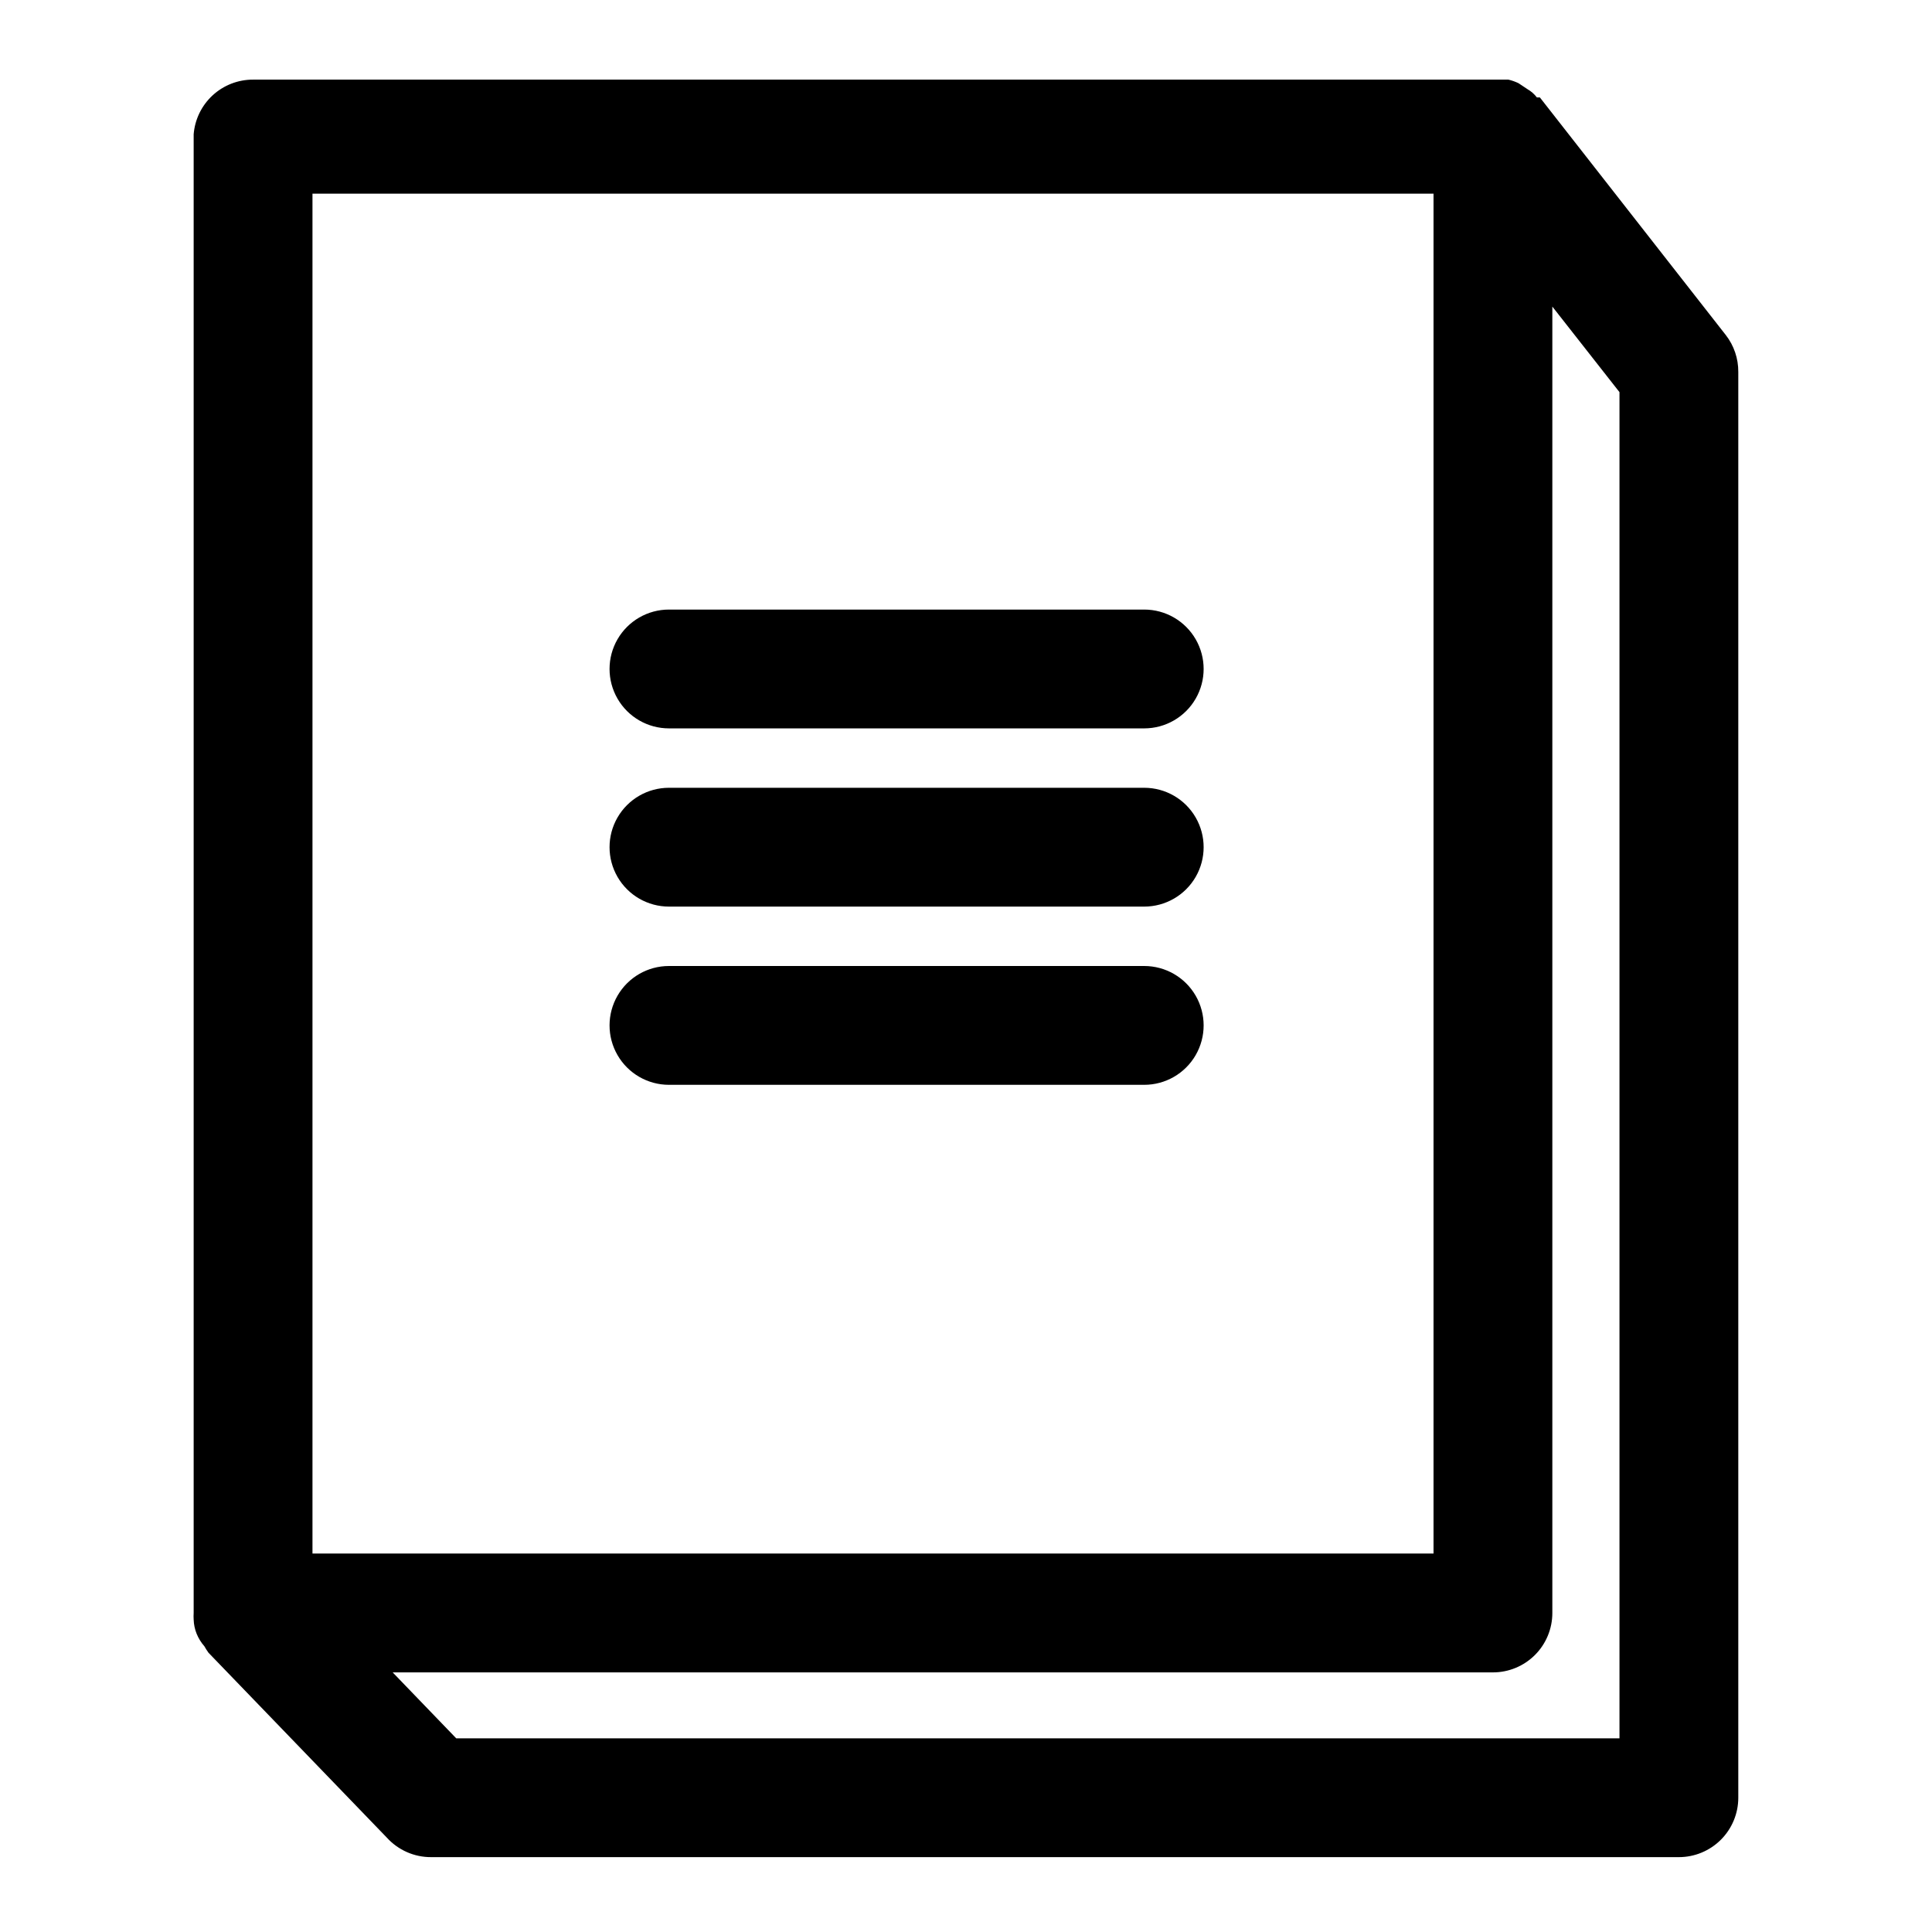
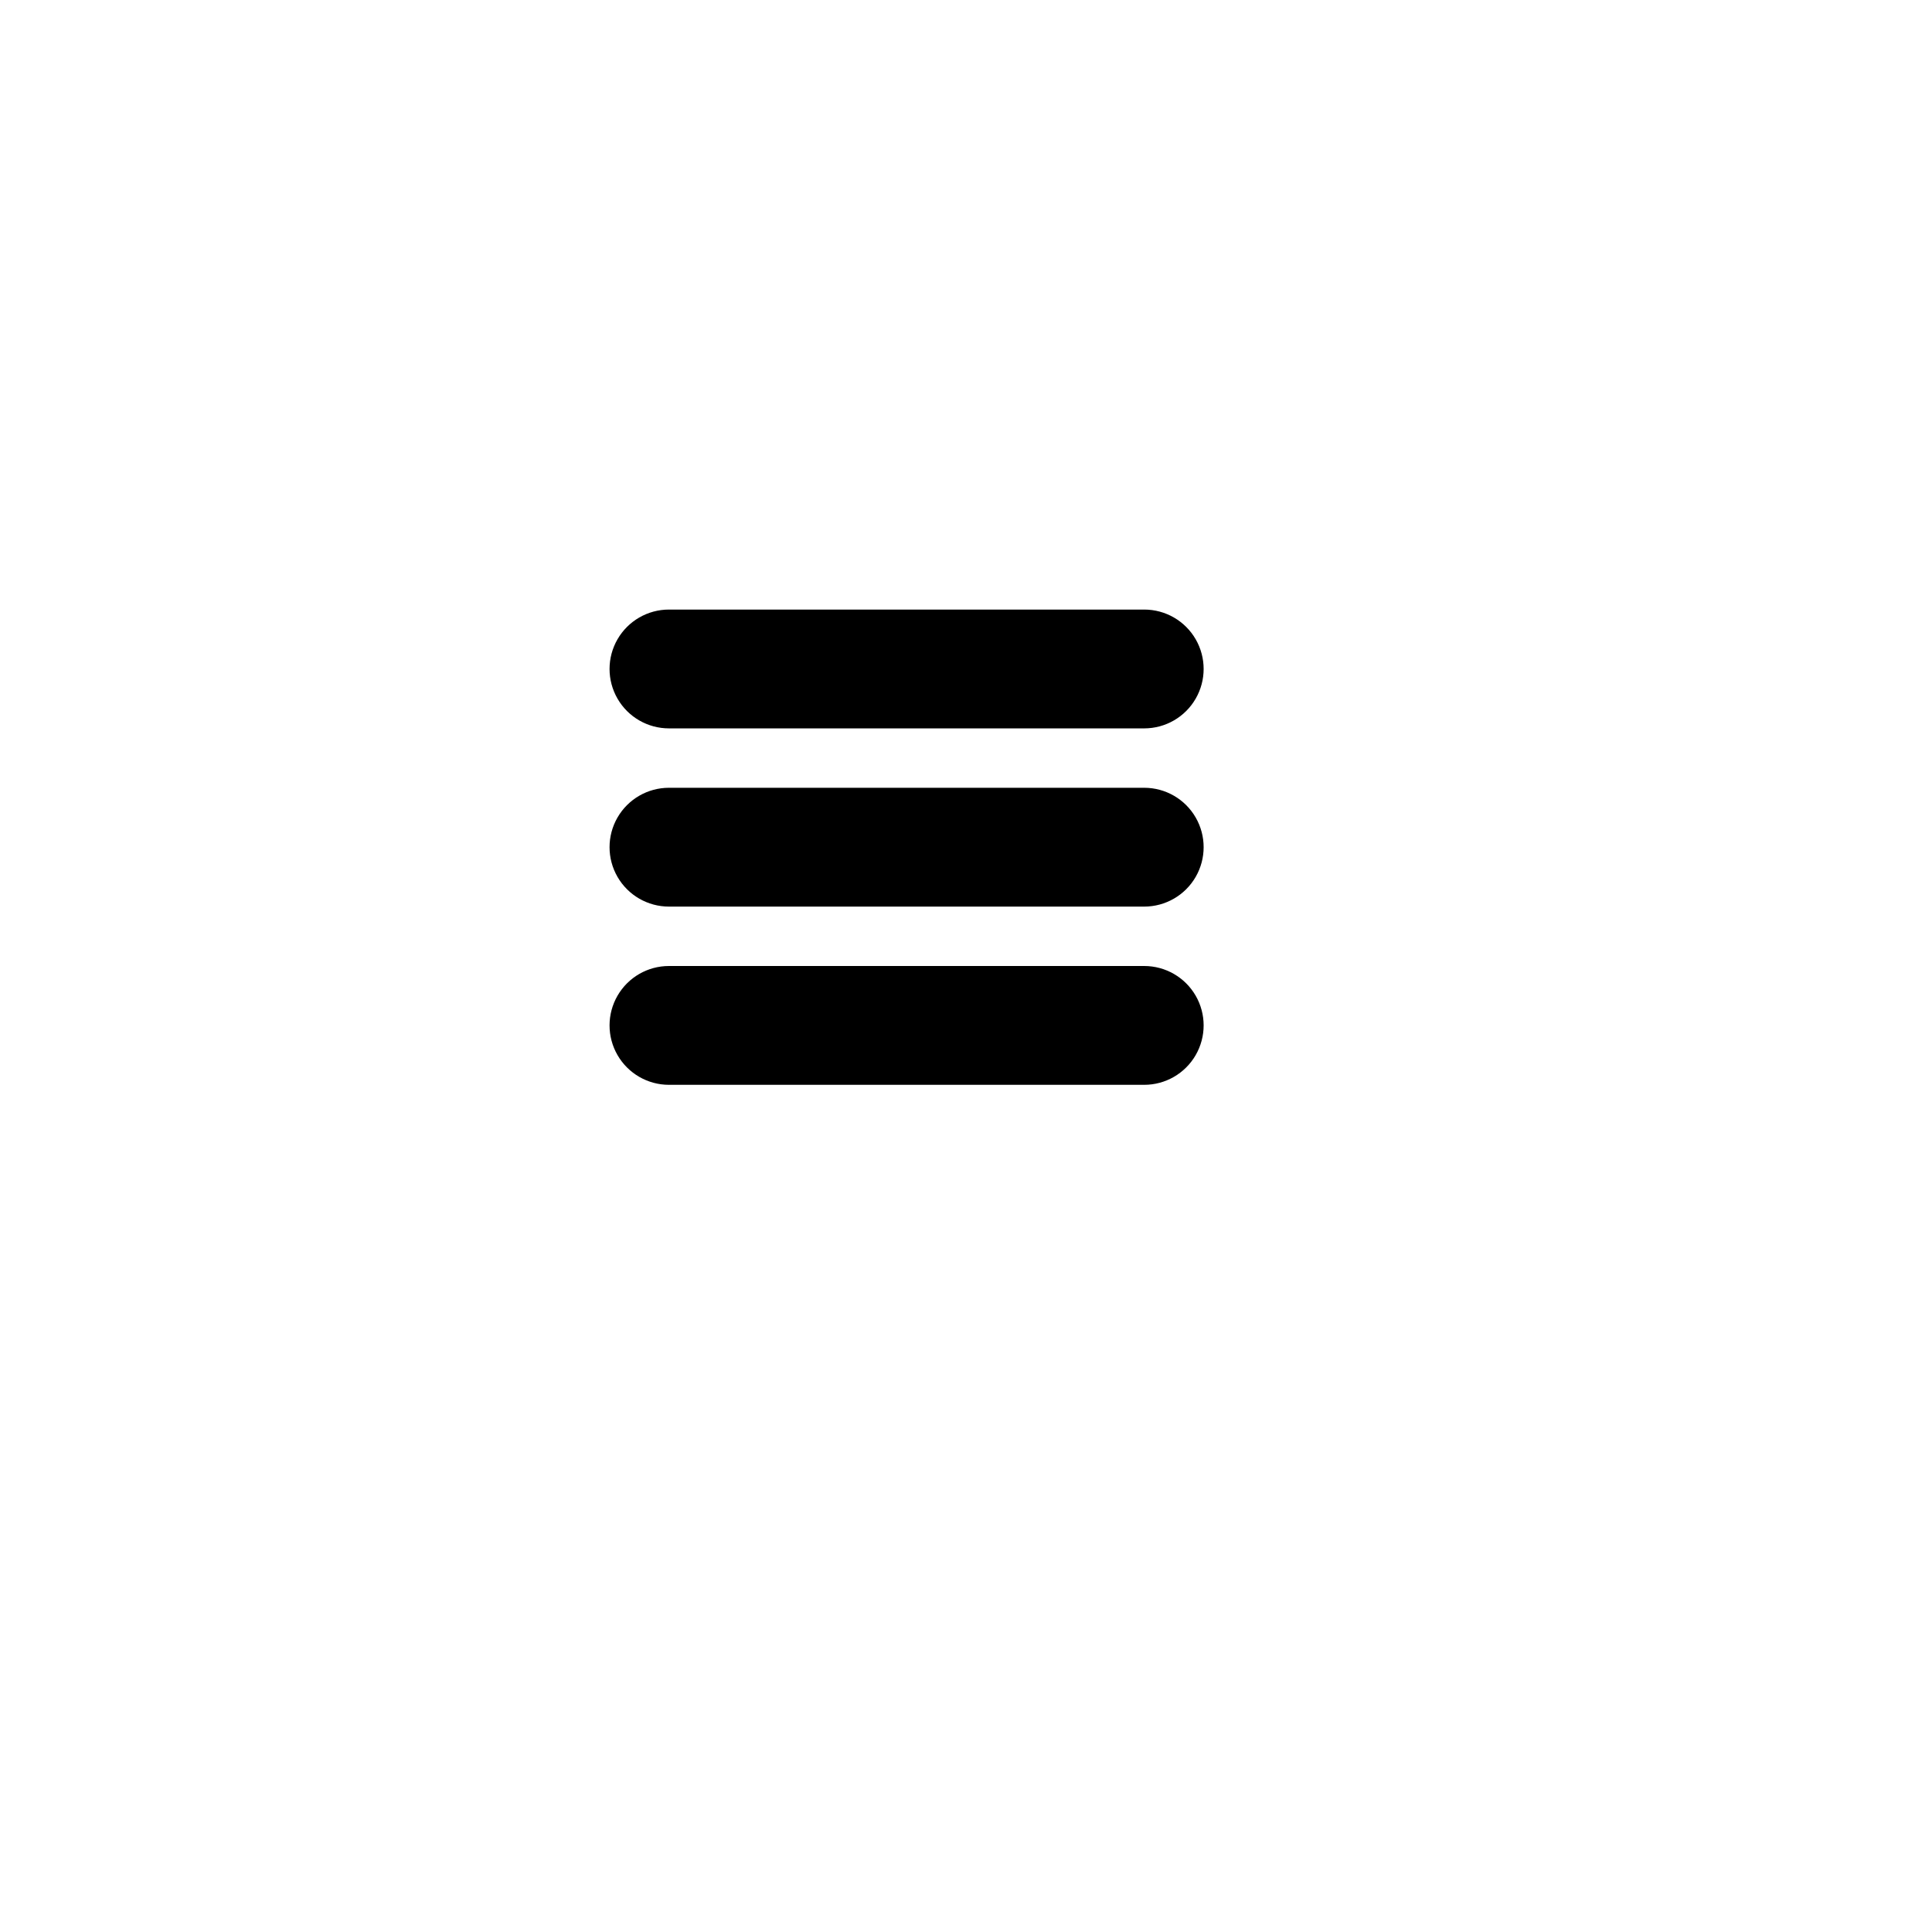
<svg xmlns="http://www.w3.org/2000/svg" fill="#000000" width="800px" height="800px" version="1.1" viewBox="144 144 512 512">
  <g>
-     <path d="m601.36 232.8-49.277-62.977h-0.789c-0.684-0.895-1.539-1.645-2.516-2.203l-2.363-1.574c-0.855-0.41-1.754-0.727-2.676-0.945h-332.67c-3.965-0.012-7.793 1.473-10.711 4.156-2.918 2.688-4.715 6.375-5.035 10.328v391.87c-0.039 0.574-0.039 1.152 0 1.73 0.035 1.297 0.305 2.574 0.789 3.777 0.492 1.211 1.184 2.328 2.047 3.309 0.332 0.598 0.699 1.176 1.102 1.73l47.23 48.965c3.016 3.336 7.312 5.231 11.809 5.195h330.62c4.176 0 8.18-1.66 11.133-4.613s4.613-6.957 4.613-11.133v-377.86c0.023-3.531-1.141-6.973-3.309-9.762zm-374.55-37.473h297.09v360.38h-297.09zm346.37 409.35h-308.27l-16.844-17.477h291.58c4.176 0 8.18-1.66 11.133-4.613 2.953-2.949 4.609-6.957 4.609-11.129v-346.21l17.793 22.672z" />
    <path d="m447.23 305.54h-125.95c-5.625 0-10.82 3-13.633 7.871s-2.812 10.871 0 15.742c2.812 4.875 8.008 7.875 13.633 7.875h125.95c5.625 0 10.824-3 13.637-7.875 2.812-4.871 2.812-10.871 0-15.742s-8.012-7.871-13.637-7.871z" />
    <path d="m447.23 352.77h-125.95c-5.625 0-10.82 3-13.633 7.871-2.812 4.871-2.812 10.875 0 15.746 2.812 4.871 8.008 7.871 13.633 7.871h125.95c5.625 0 10.824-3 13.637-7.871 2.812-4.871 2.812-10.875 0-15.746-2.812-4.871-8.012-7.871-13.637-7.871z" />
    <path d="m447.23 400h-125.95c-5.625 0-10.82 3-13.633 7.871s-2.812 10.871 0 15.742c2.812 4.871 8.008 7.875 13.633 7.875h125.95c5.625 0 10.824-3.004 13.637-7.875 2.812-4.871 2.812-10.871 0-15.742s-8.012-7.871-13.637-7.871z" />
  </g>
</svg>